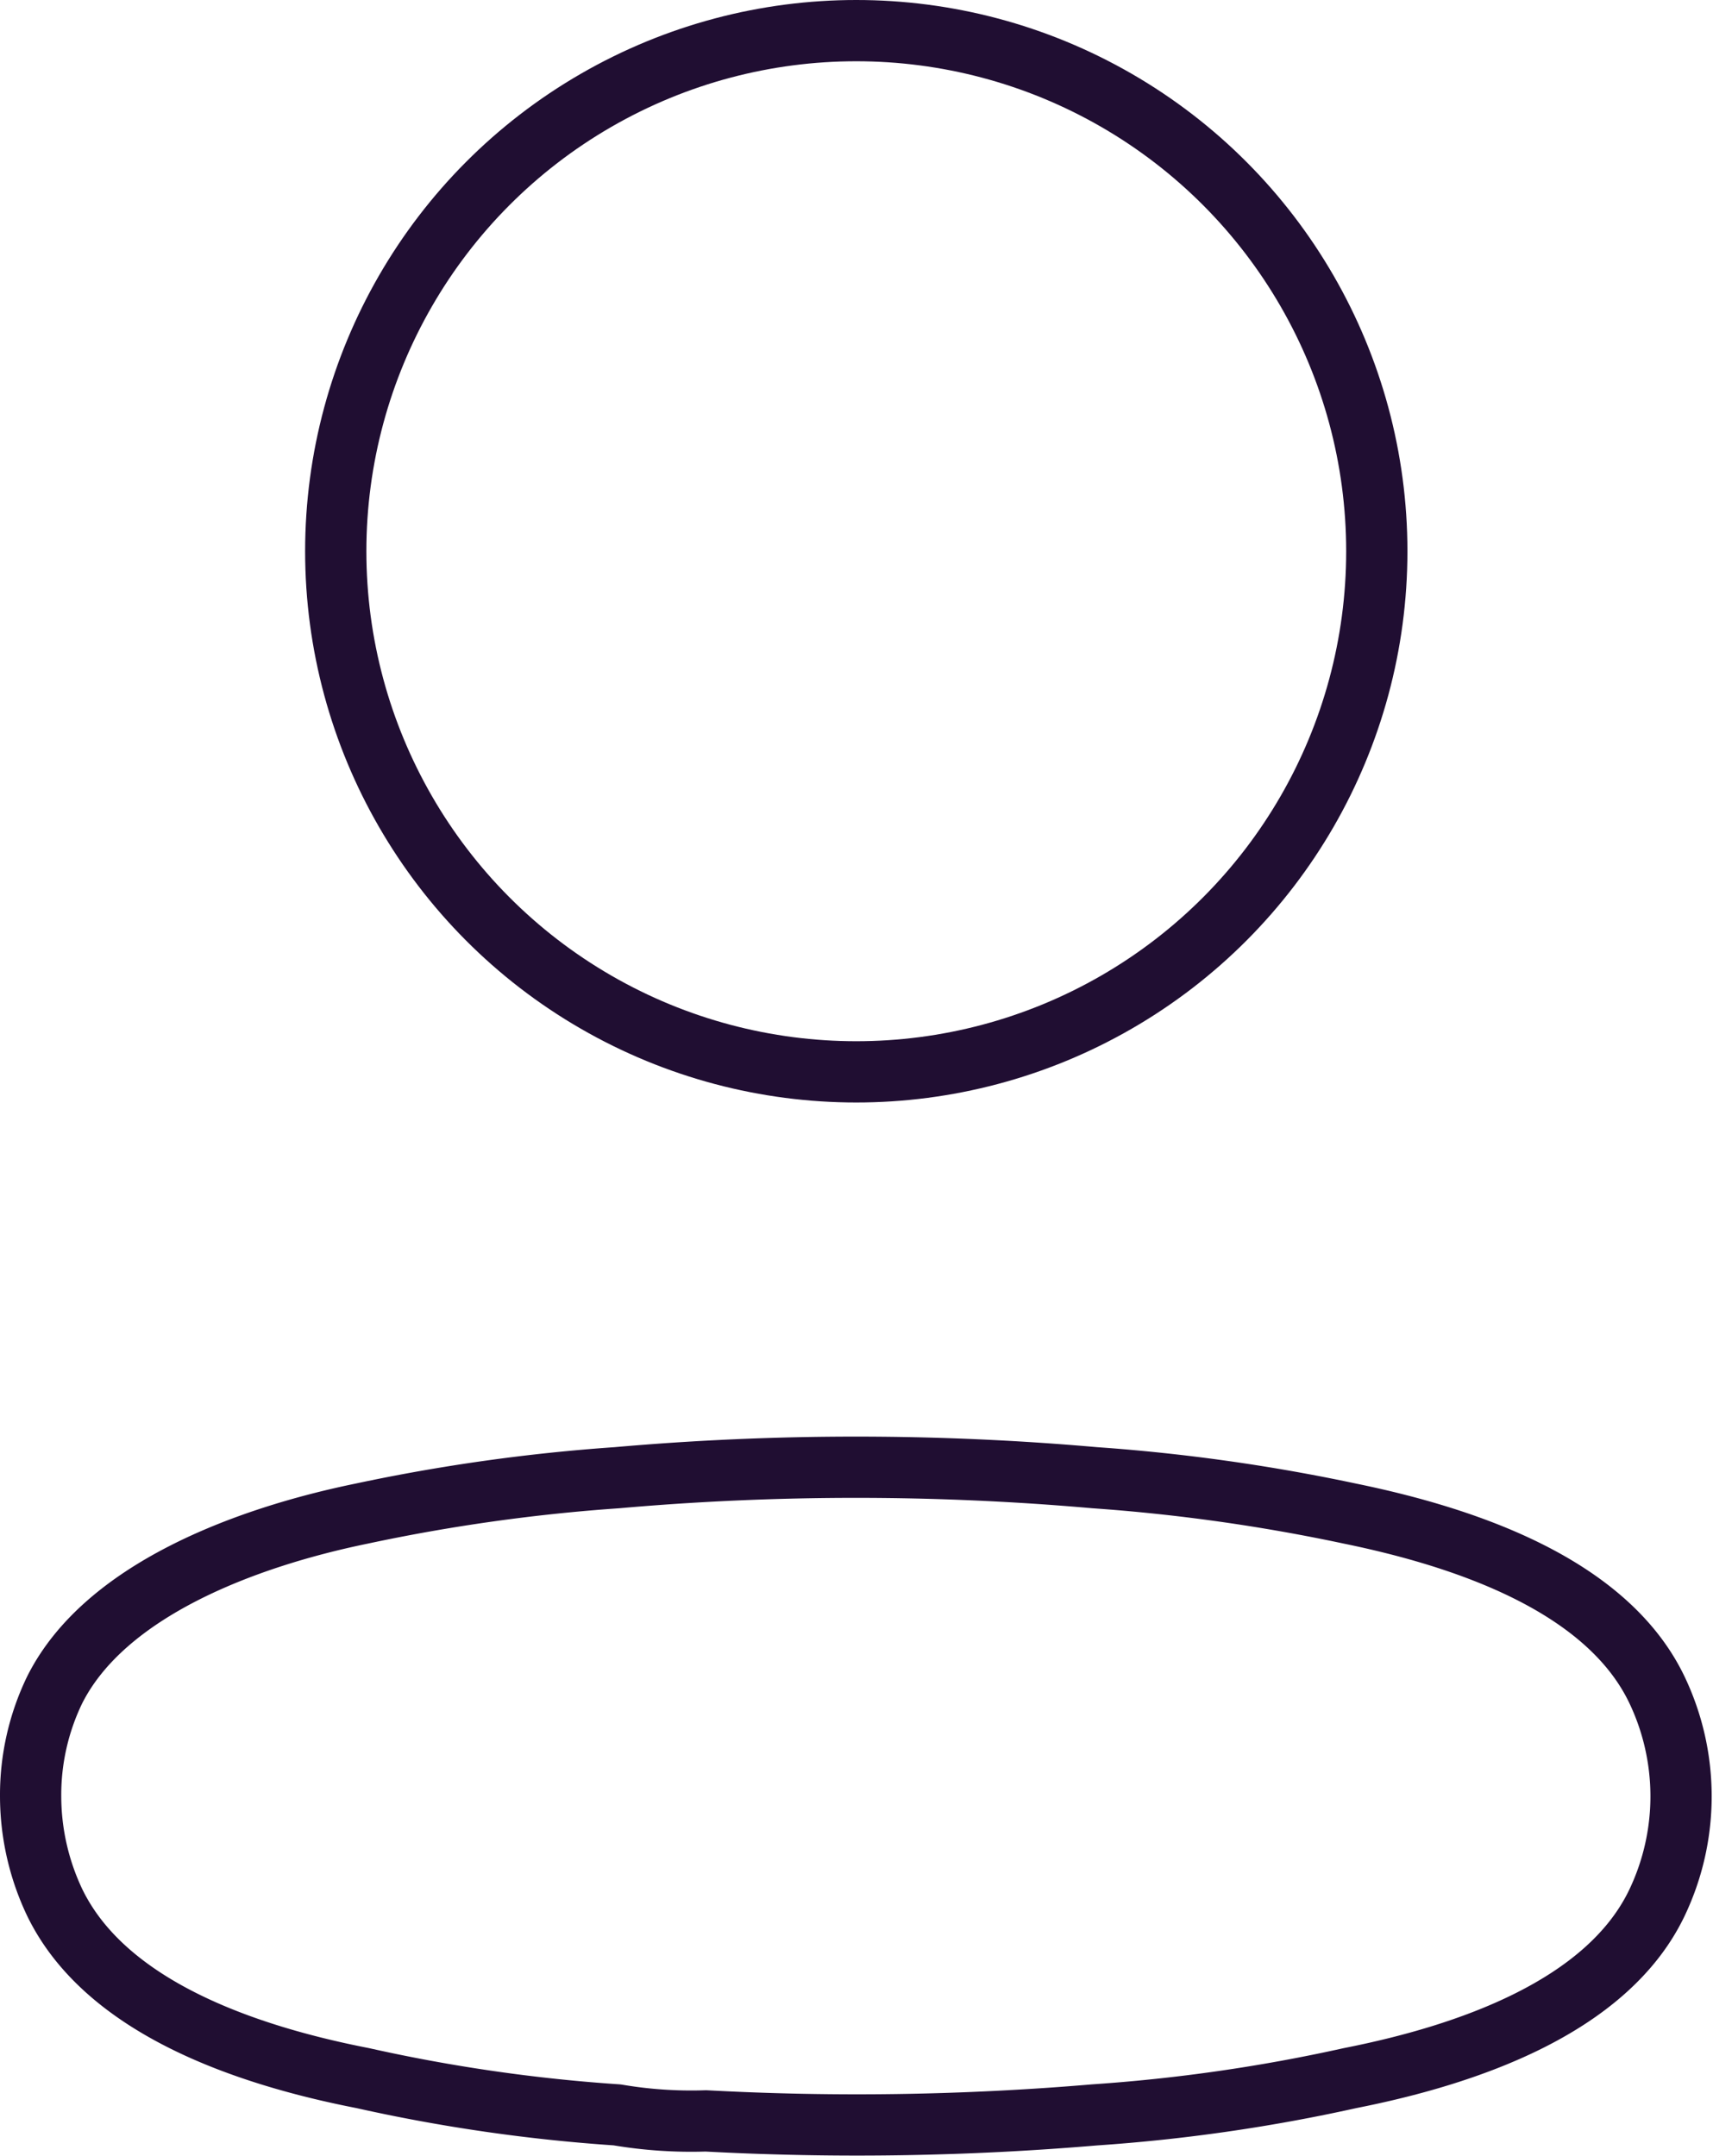
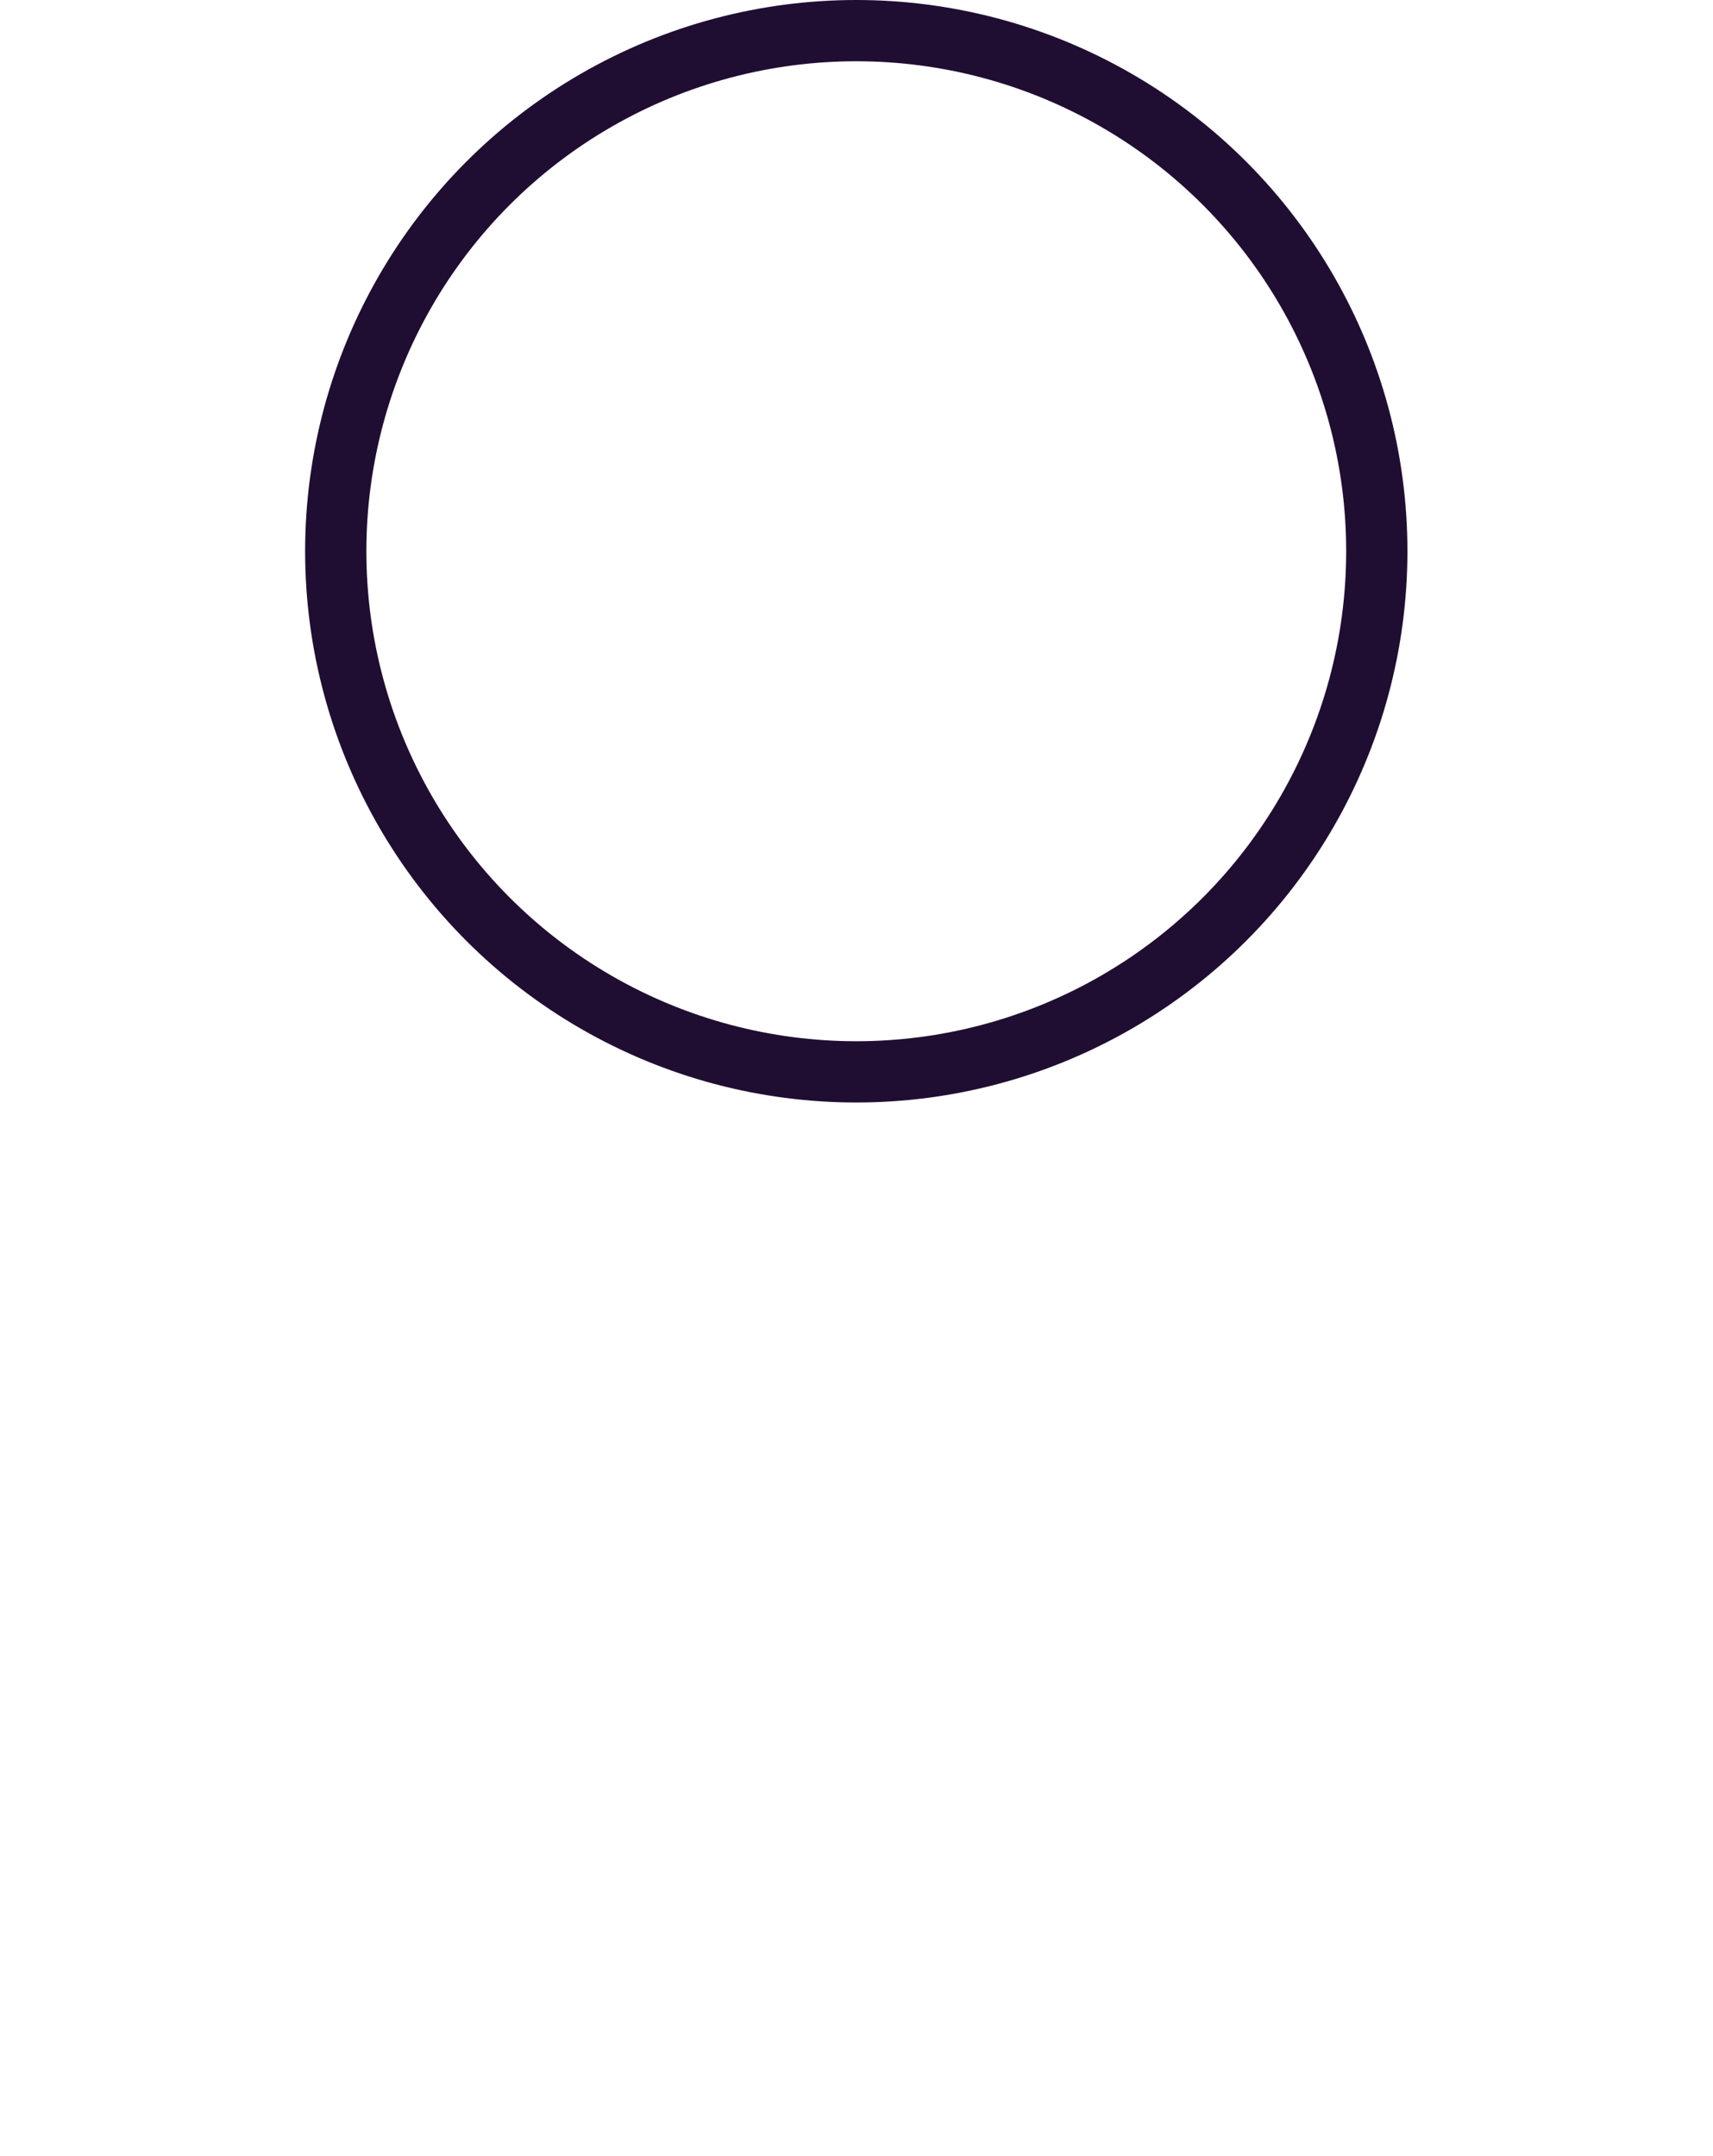
<svg xmlns="http://www.w3.org/2000/svg" width="41.949" height="52.781" viewBox="0 0 41.949 52.781">
  <g id="Profile" transform="translate(-3.25 -1.75)">
    <circle id="Ellipse_19" data-name="Ellipse 19" cx="12.747" cy="12.747" r="12.747" transform="translate(11.472 2.5)" fill="none" stroke="#200e32" stroke-linecap="round" stroke-linejoin="round" stroke-width="1.5" />
-     <path id="Path_242" data-name="Path 242" d="M4,23.731a5.909,5.909,0,0,1,.586-2.589c1.221-2.442,4.664-3.736,7.521-4.322a44.759,44.759,0,0,1,6.251-.879,66.8,66.8,0,0,1,11.7,0,45.294,45.294,0,0,1,6.251.879c2.857.586,6.3,1.758,7.521,4.322a6.056,6.056,0,0,1,0,5.2c-1.221,2.564-4.664,3.736-7.521,4.3a41.942,41.942,0,0,1-6.251.9,68.894,68.894,0,0,1-9.523.147,10.831,10.831,0,0,1-2.173-.147,41.129,41.129,0,0,1-6.227-.9c-2.881-.562-6.3-1.734-7.545-4.3A6.08,6.08,0,0,1,4,23.731Z" transform="translate(0 21.99)" fill="none" stroke="#200e32" stroke-linecap="round" stroke-linejoin="round" stroke-width="1.5" fill-rule="evenodd" />
  </g>
</svg>